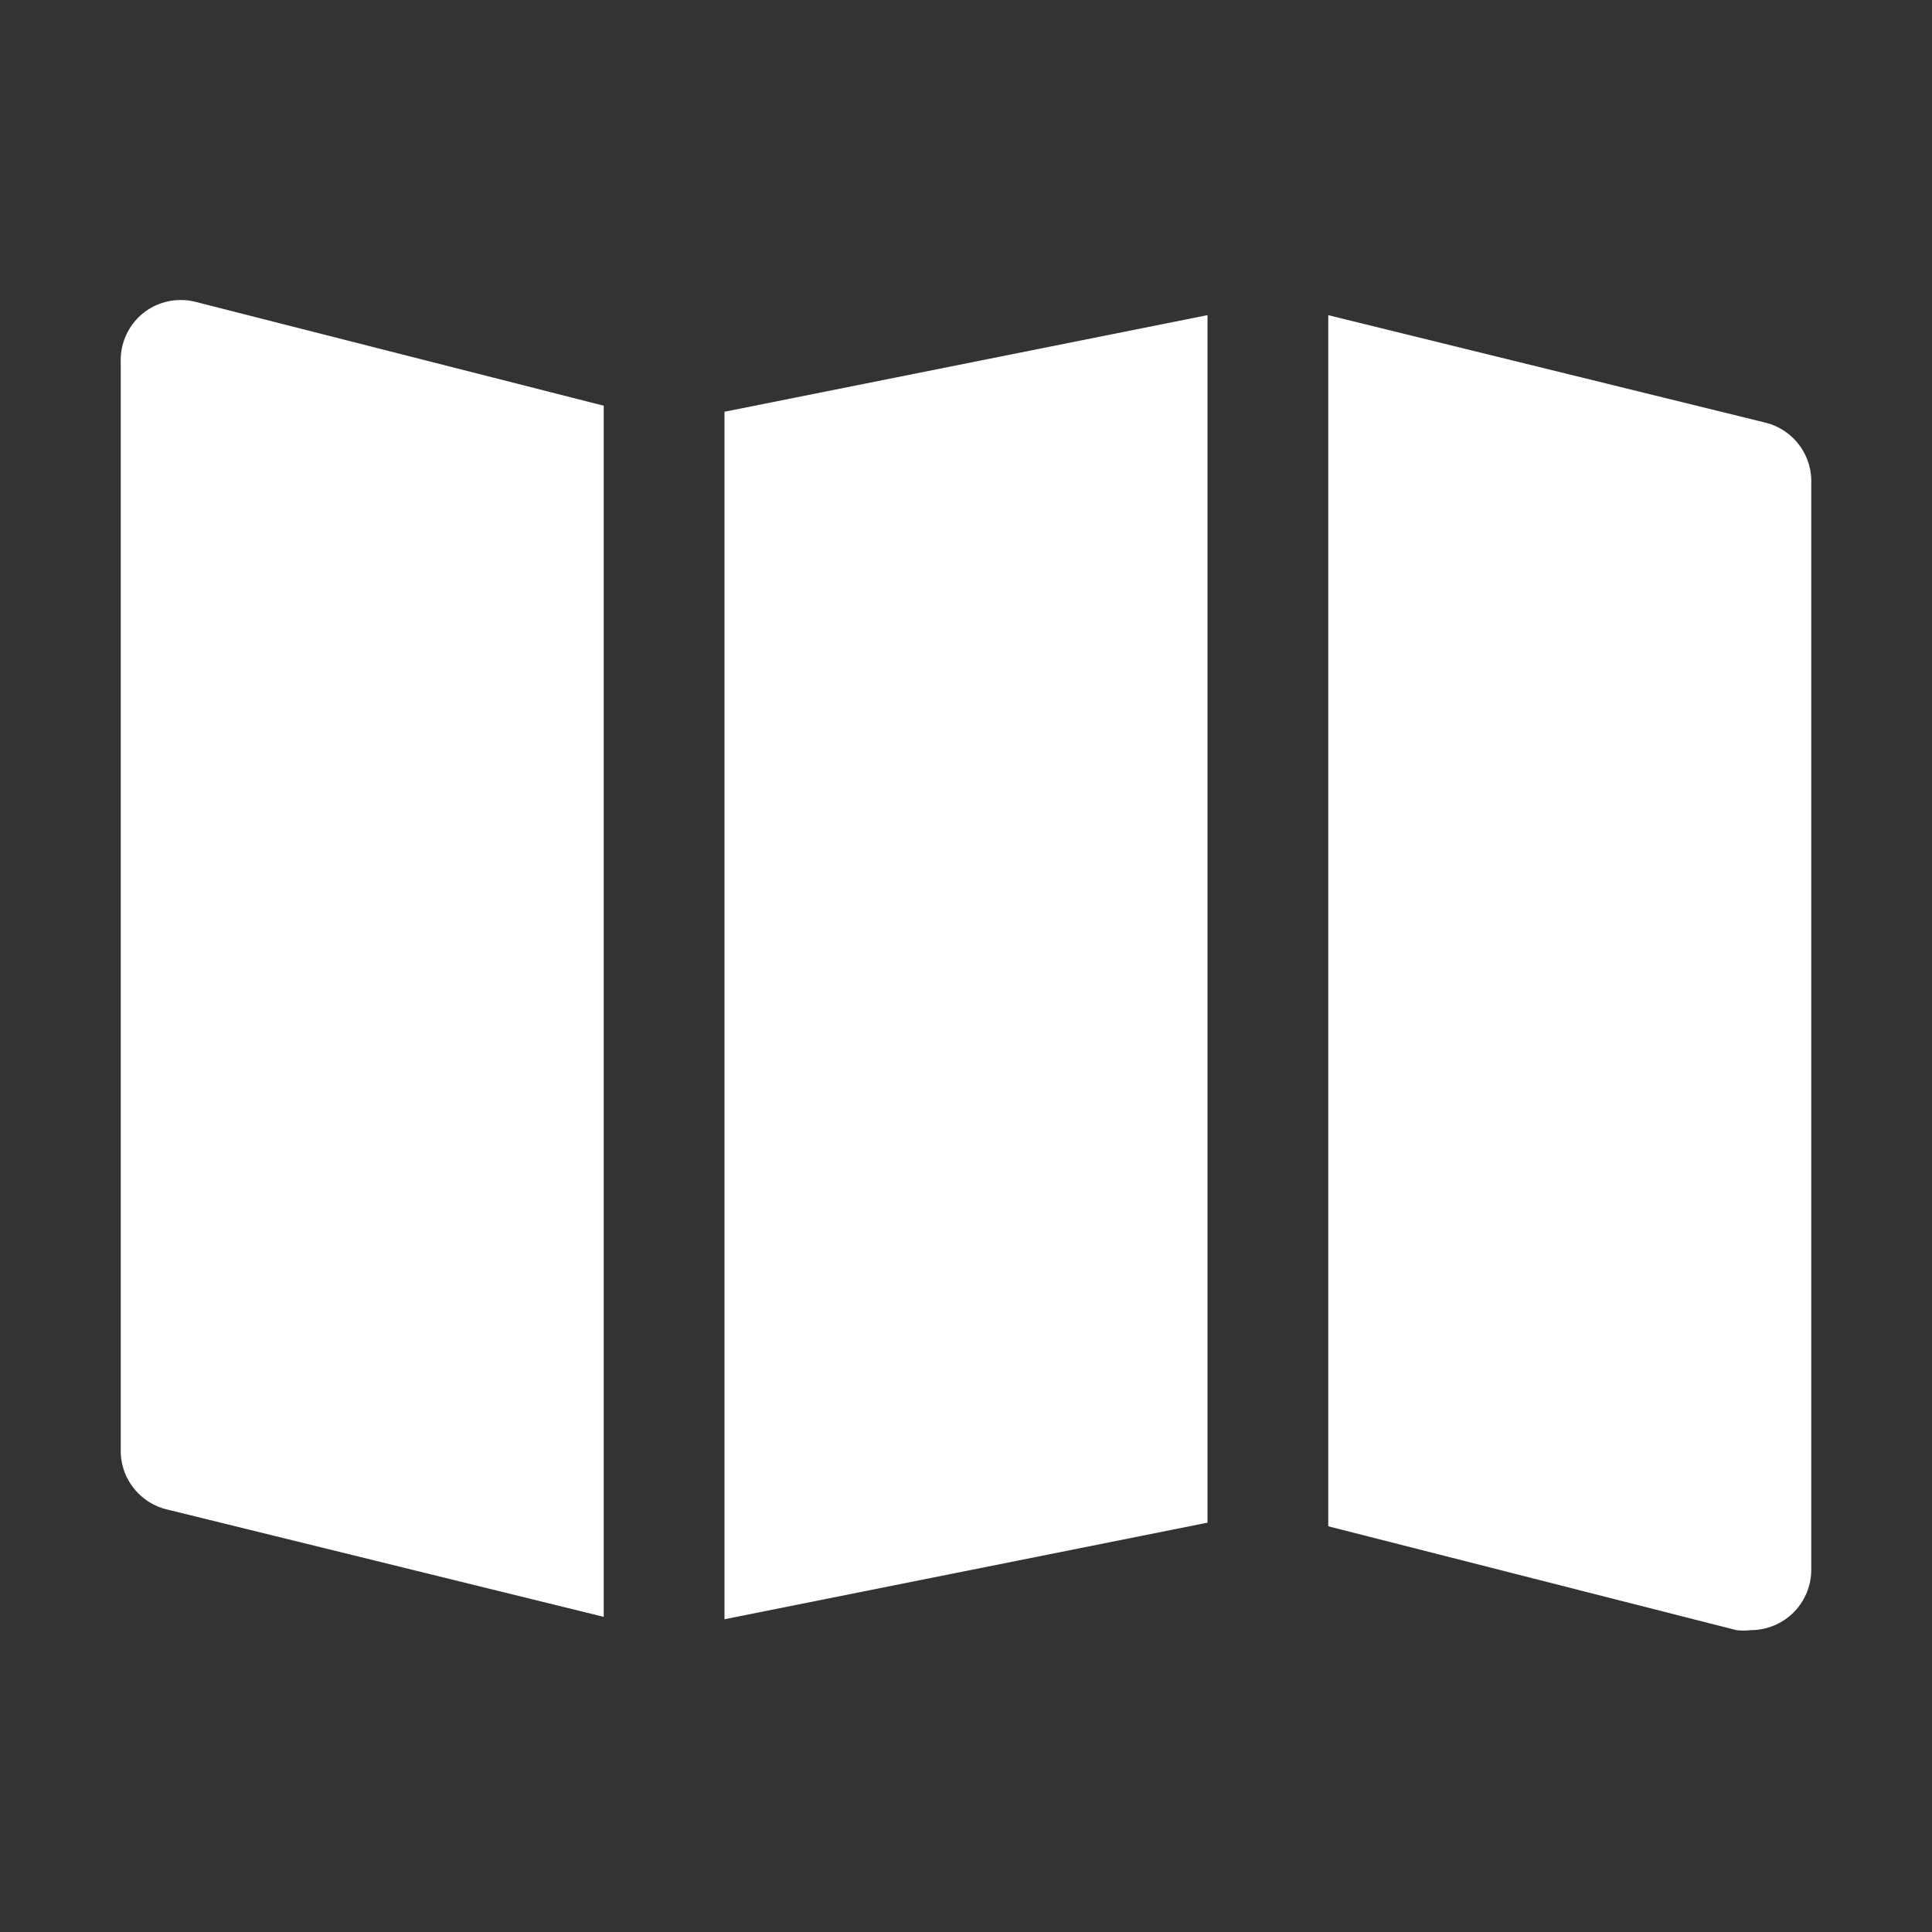
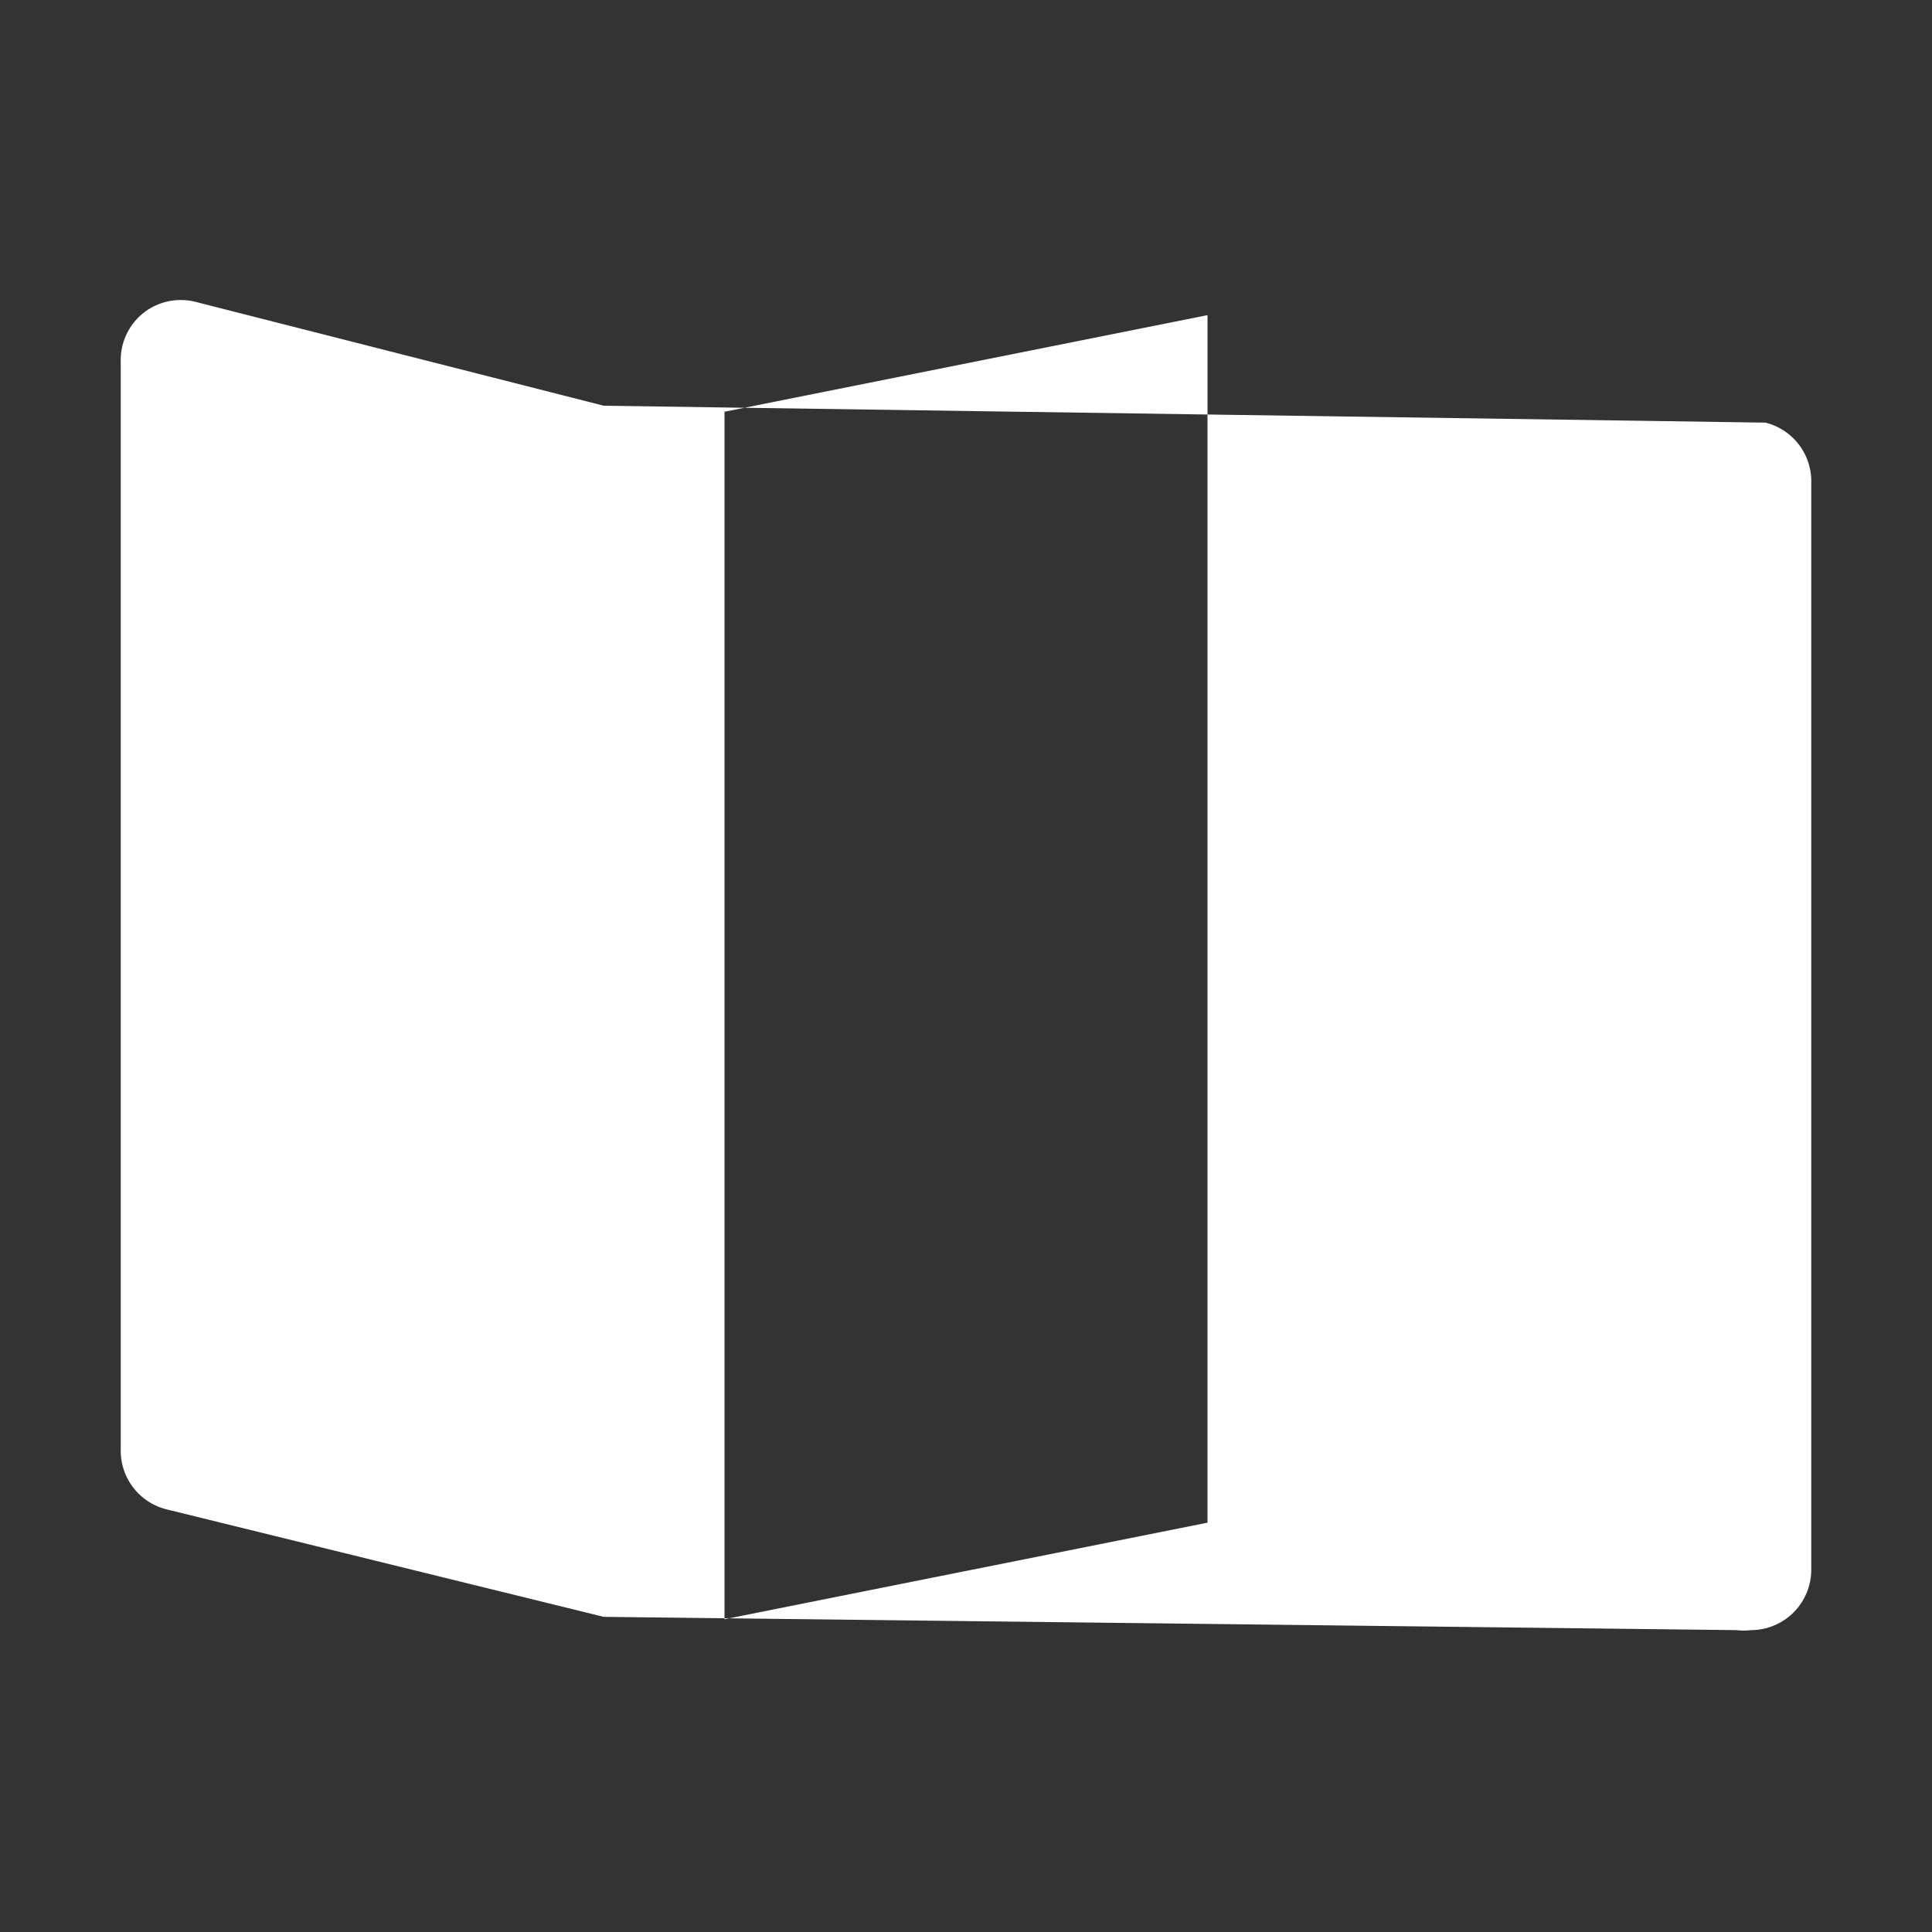
<svg xmlns="http://www.w3.org/2000/svg" version="1.1" width="512" height="512" x="0" y="0" viewBox="0 0 32 32" style="enable-background:new 0 0 512 512" xml:space="preserve" class="">
  <rect x="0" y="0" width="32" height="32" fill="#333333" stroke="none" />
  <g>
-     <path d="m20 25.22-8 1.6v-20l8-1.6zM10 6.72 3.24 5a1 1 0 0 0-.86.18A1 1 0 0 0 2 6v18a1 1 0 0 0 .76 1L10 26.78zM29.24 7 22 5.22v20.06L28.76 27a1 1 0 0 0 .24 0 1 1 0 0 0 1-1V8a1 1 0 0 0-.76-1z" data-name="Layer 52" fill="#ffffff" opacity="1" data-original="#000000" class="" />
+     <path d="m20 25.22-8 1.6v-20l8-1.6zM10 6.72 3.24 5a1 1 0 0 0-.86.18A1 1 0 0 0 2 6v18a1 1 0 0 0 .76 1L10 26.78zv20.06L28.76 27a1 1 0 0 0 .24 0 1 1 0 0 0 1-1V8a1 1 0 0 0-.76-1z" data-name="Layer 52" fill="#ffffff" opacity="1" data-original="#000000" class="" />
  </g>
</svg>